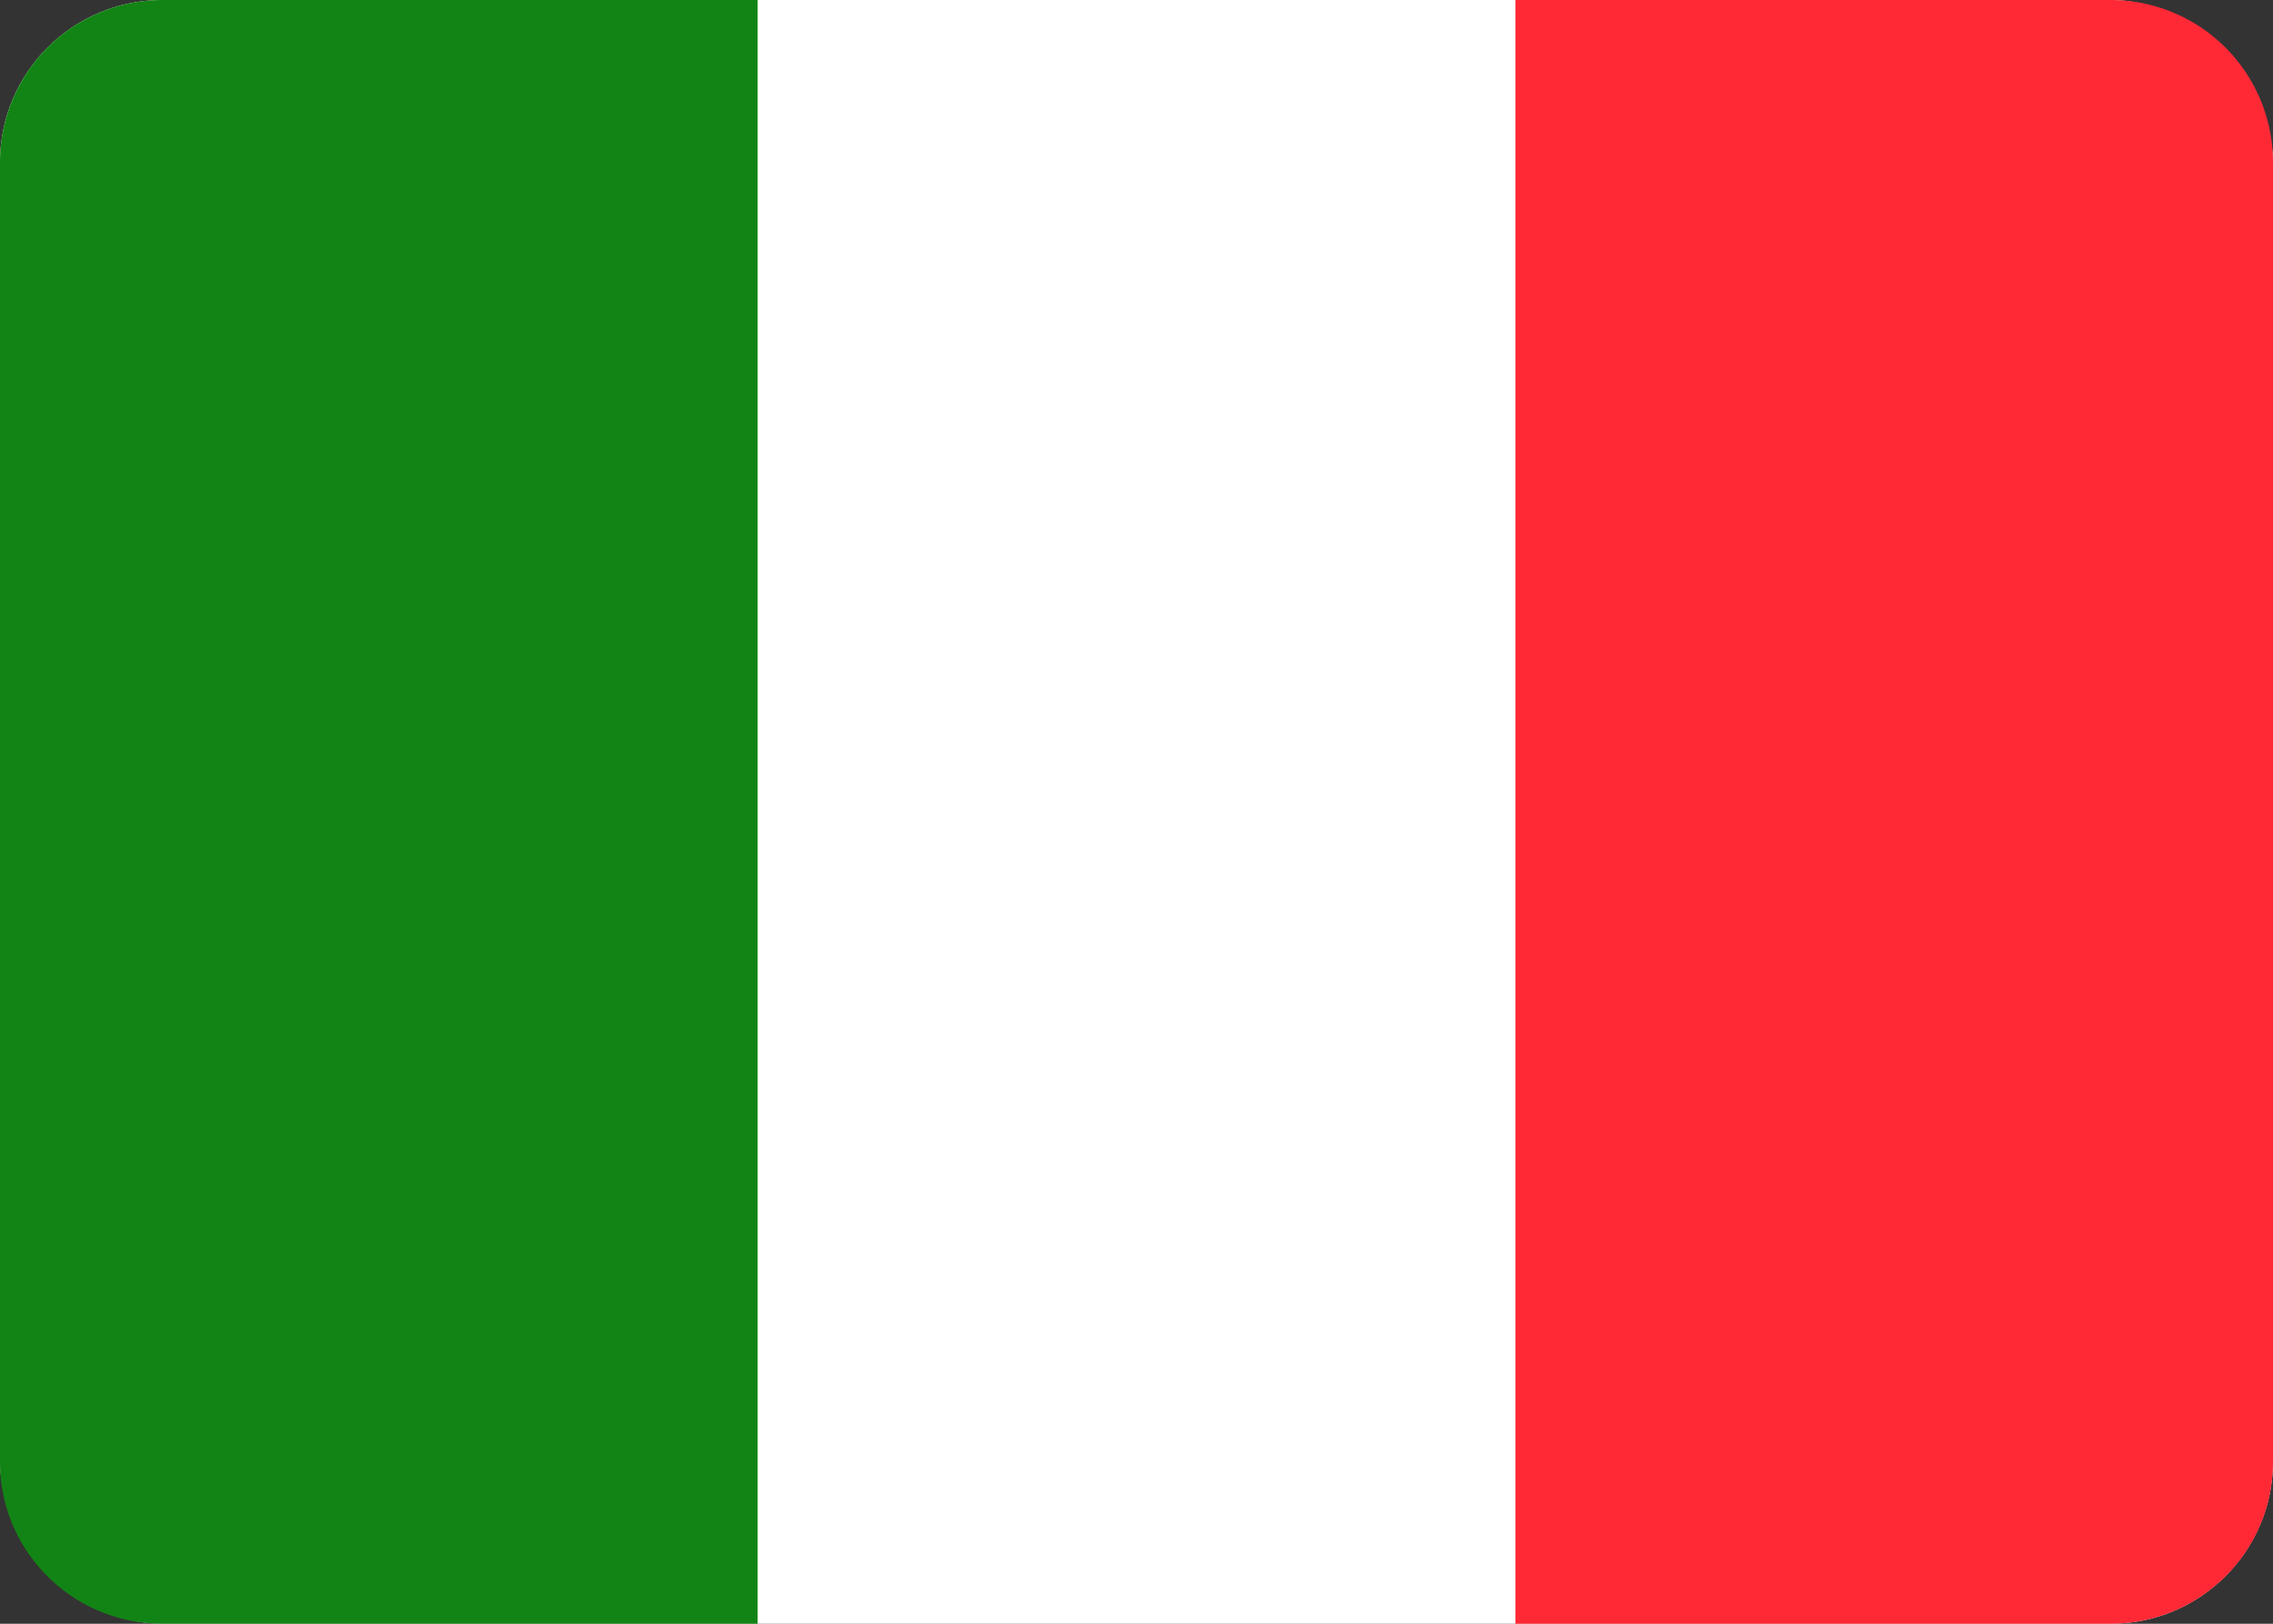
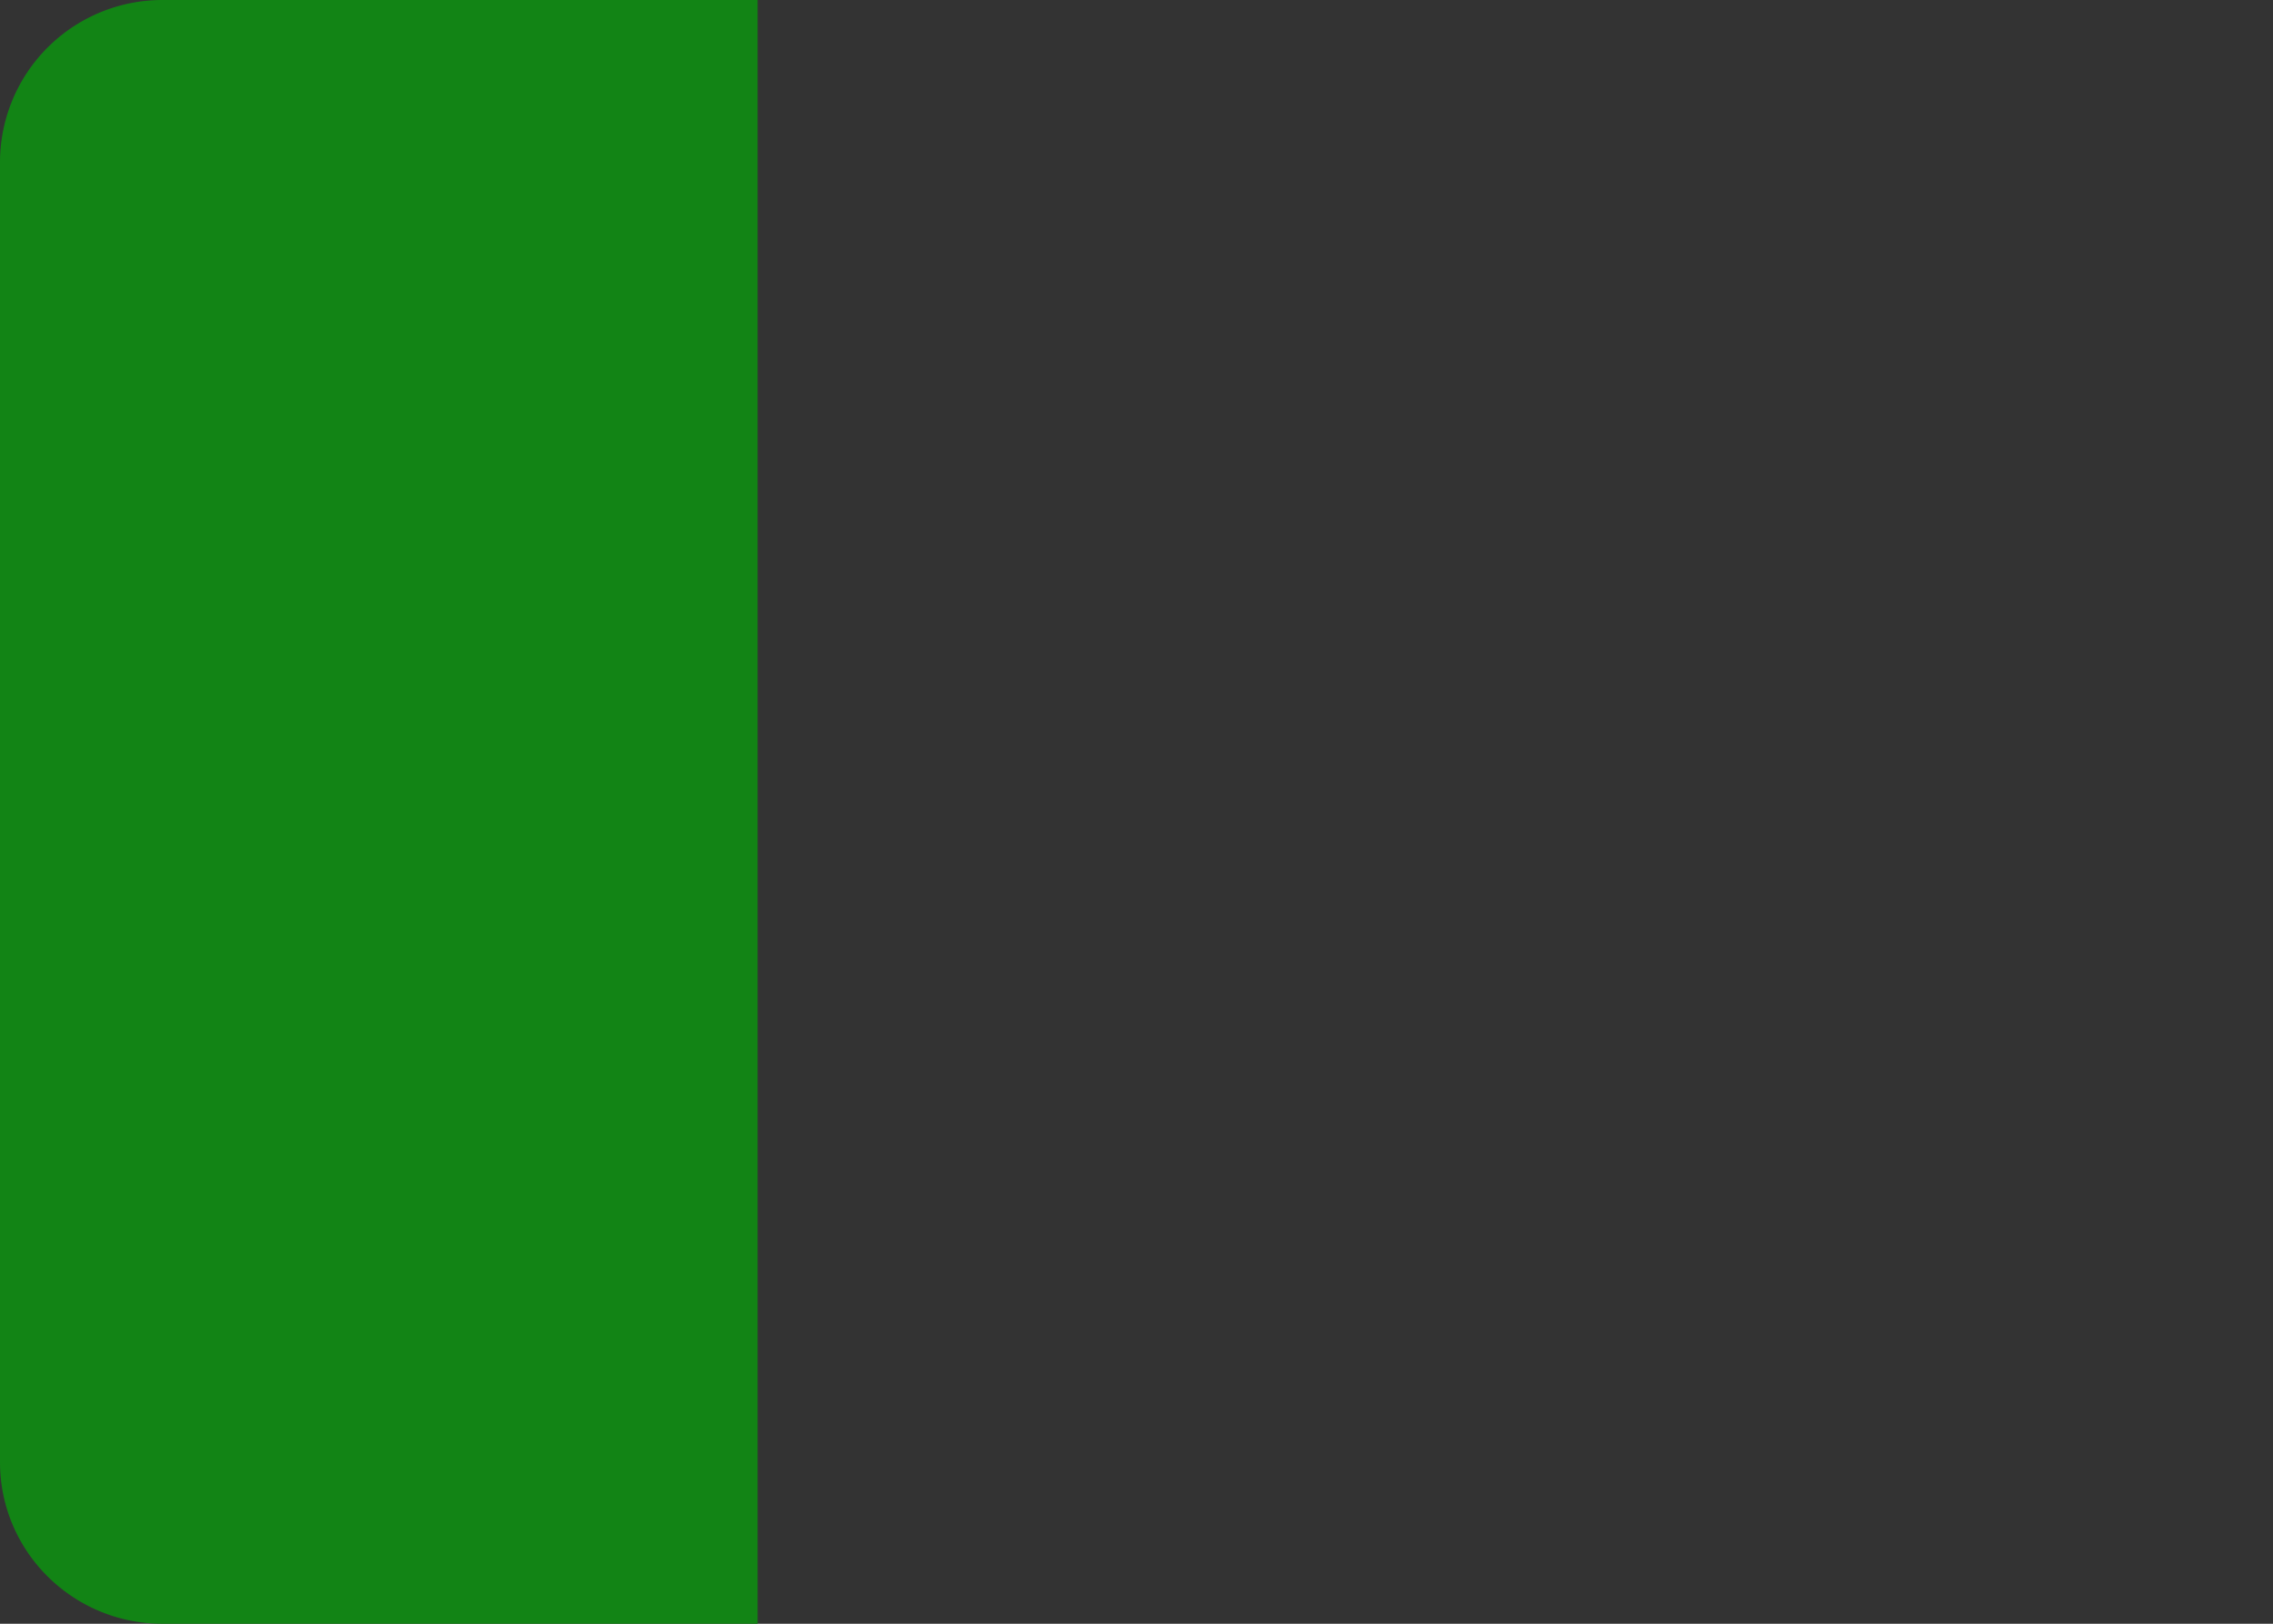
<svg xmlns="http://www.w3.org/2000/svg" width="28" height="20">
  <rect width="100%" height="100%" fill="#333333" stroke="none" />
  <g fill="none" fill-rule="evenodd">
-     <rect fill="#FFF" width="28" height="20" rx="2" />
-     <path d="M18.667 0h7.33A2 2 0 0128 1.99v16.02c0 1.099-.895 1.99-2.002 1.99h-7.331z" fill="#FF2936" />
    <path d="M0 18.01C0 19.108.895 20 2.002 20h7.331V0h-7.33A2 2 0 000 1.99z" fill="#128415" />
  </g>
</svg>